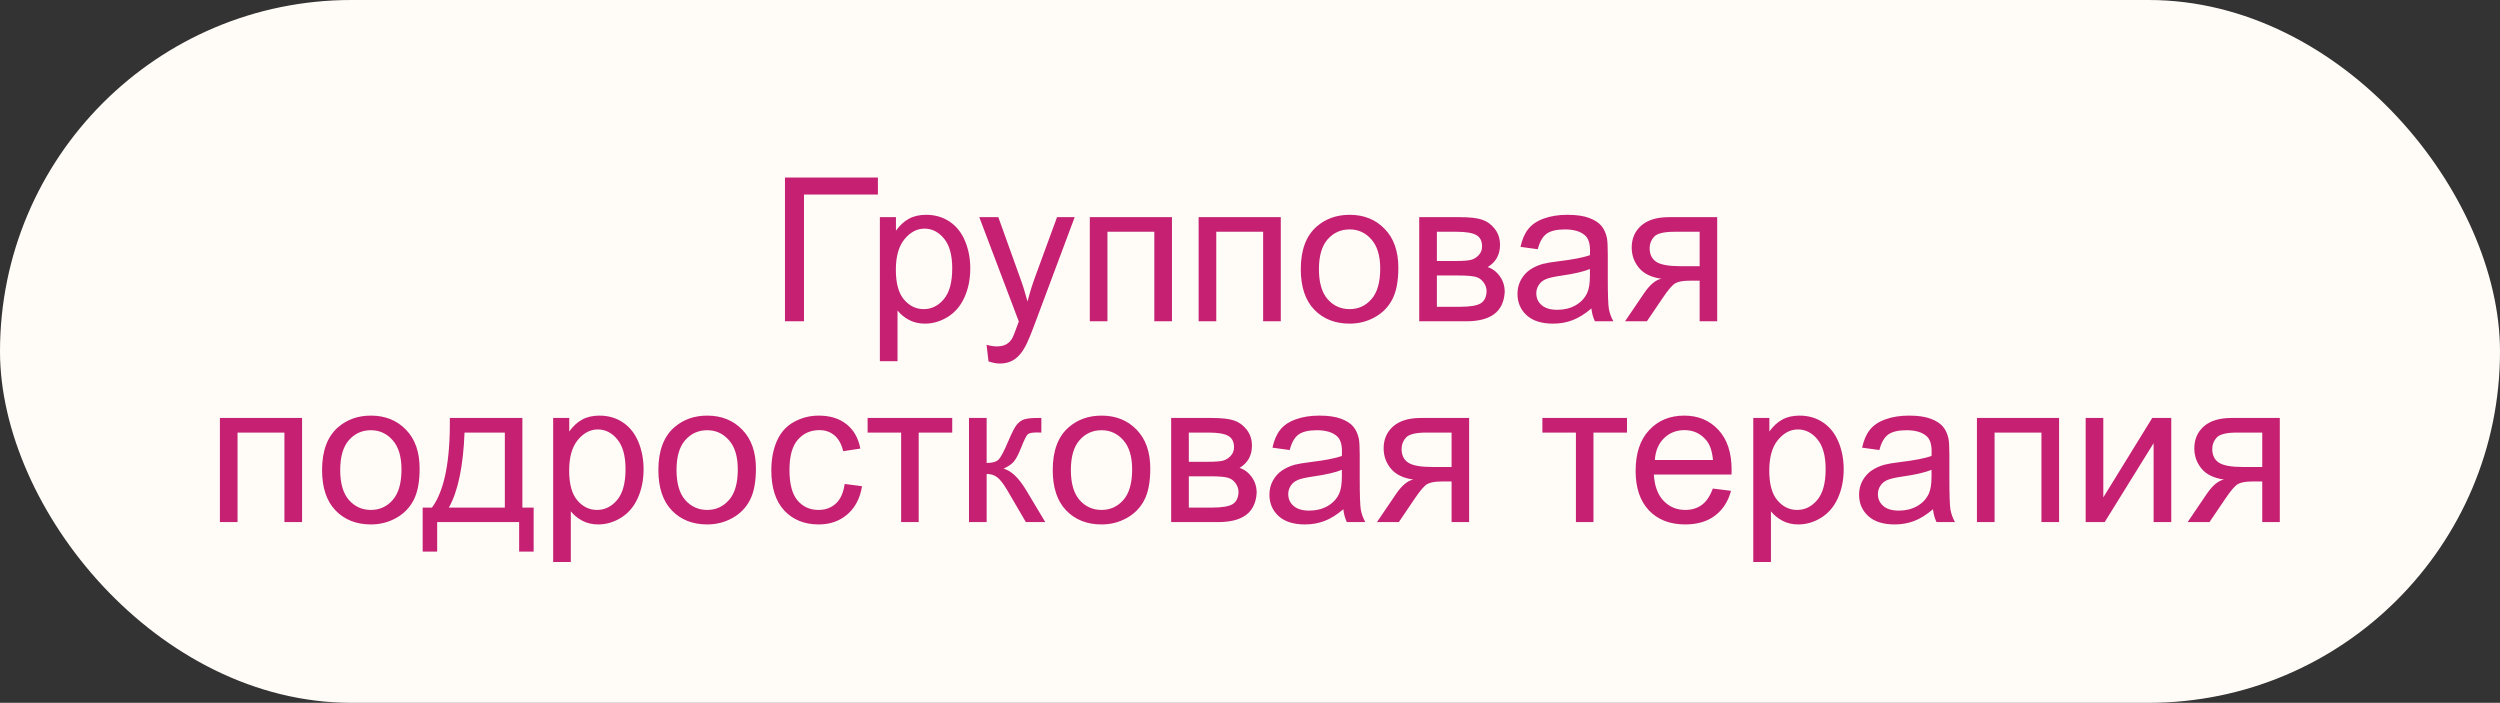
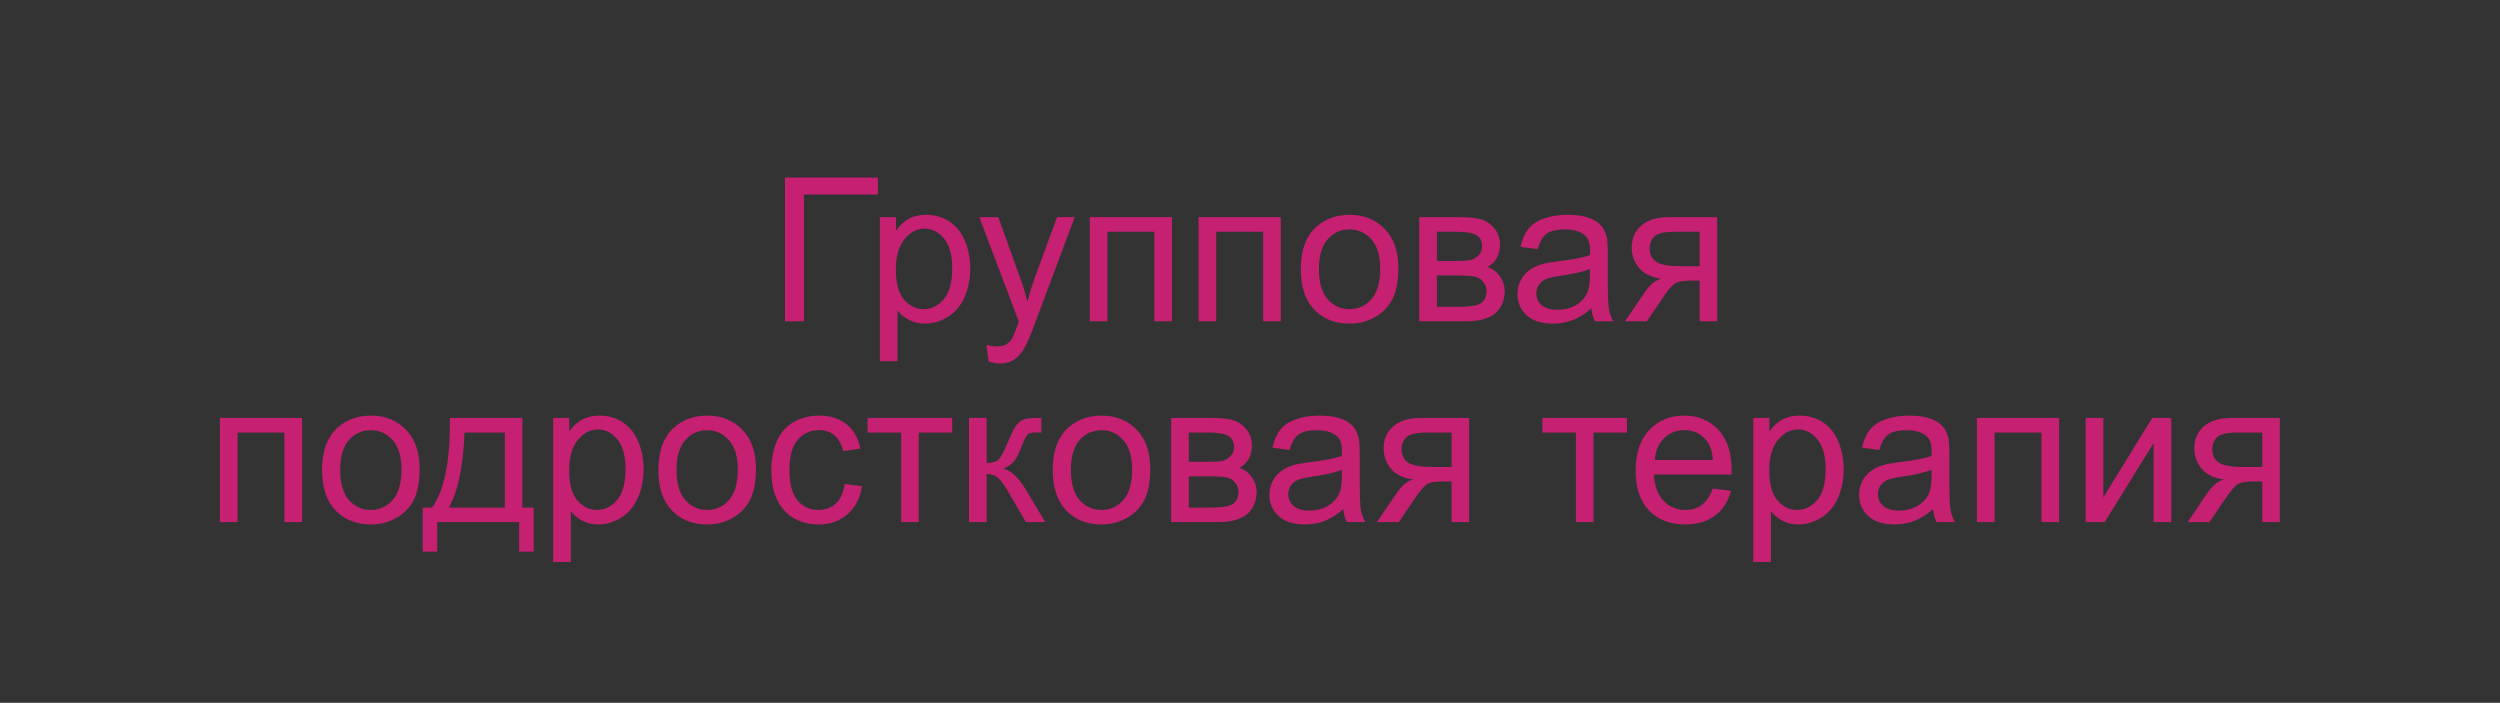
<svg xmlns="http://www.w3.org/2000/svg" width="249" height="70" viewBox="0 0 249 70" fill="none">
  <rect x="0" y="0" width="249" height="70" fill="#333333" stroke="none" />
-   <rect width="249" height="70" rx="35" fill="#FFFCF8" />
  <path d="M78.182 17.684H87.439V19.373H80.076V32H78.182V17.684ZM87.635 35.975V21.629H89.236V22.977C89.614 22.449 90.04 22.055 90.516 21.795C90.991 21.528 91.567 21.395 92.244 21.395C93.13 21.395 93.911 21.622 94.588 22.078C95.265 22.534 95.776 23.178 96.121 24.012C96.466 24.838 96.639 25.747 96.639 26.736C96.639 27.797 96.447 28.755 96.062 29.607C95.685 30.454 95.132 31.105 94.402 31.561C93.68 32.01 92.918 32.234 92.117 32.234C91.531 32.234 91.004 32.111 90.535 31.863C90.073 31.616 89.692 31.303 89.393 30.926V35.975H87.635ZM89.227 26.873C89.227 28.208 89.497 29.194 90.037 29.832C90.578 30.47 91.232 30.789 92 30.789C92.781 30.789 93.449 30.46 94.002 29.803C94.562 29.139 94.842 28.113 94.842 26.727C94.842 25.405 94.568 24.415 94.022 23.758C93.481 23.1 92.833 22.771 92.078 22.771C91.329 22.771 90.665 23.123 90.086 23.826C89.513 24.523 89.227 25.538 89.227 26.873ZM98.455 35.994L98.26 34.344C98.644 34.448 98.979 34.5 99.266 34.5C99.656 34.5 99.969 34.435 100.203 34.305C100.438 34.175 100.63 33.992 100.779 33.758C100.89 33.582 101.069 33.146 101.316 32.449C101.349 32.352 101.401 32.208 101.473 32.02L97.537 21.629H99.432L101.59 27.635C101.87 28.396 102.12 29.197 102.342 30.037C102.544 29.23 102.785 28.442 103.064 27.674L105.281 21.629H107.039L103.094 32.176C102.671 33.315 102.342 34.1 102.107 34.529C101.795 35.109 101.437 35.532 101.033 35.799C100.63 36.072 100.148 36.209 99.588 36.209C99.249 36.209 98.872 36.137 98.455 35.994ZM108.543 21.629H116.727V32H114.969V23.084H110.301V32H108.543V21.629ZM119.383 21.629H127.566V32H125.809V23.084H121.141V32H119.383V21.629ZM129.559 26.814C129.559 24.894 130.092 23.471 131.16 22.547C132.052 21.779 133.139 21.395 134.422 21.395C135.848 21.395 137.013 21.863 137.918 22.801C138.823 23.732 139.275 25.021 139.275 26.668C139.275 28.003 139.074 29.054 138.67 29.822C138.273 30.584 137.69 31.176 136.922 31.6C136.16 32.023 135.327 32.234 134.422 32.234C132.97 32.234 131.795 31.769 130.896 30.838C130.005 29.907 129.559 28.566 129.559 26.814ZM131.365 26.814C131.365 28.143 131.655 29.139 132.234 29.803C132.814 30.46 133.543 30.789 134.422 30.789C135.294 30.789 136.02 30.457 136.6 29.793C137.179 29.129 137.469 28.116 137.469 26.756C137.469 25.473 137.176 24.503 136.59 23.846C136.01 23.182 135.288 22.85 134.422 22.85C133.543 22.85 132.814 23.178 132.234 23.836C131.655 24.494 131.365 25.486 131.365 26.814ZM141.355 21.629H145.408C146.404 21.629 147.143 21.713 147.625 21.883C148.113 22.046 148.53 22.348 148.875 22.791C149.227 23.234 149.402 23.764 149.402 24.383C149.402 24.878 149.298 25.311 149.09 25.682C148.888 26.046 148.582 26.352 148.172 26.6C148.66 26.762 149.064 27.068 149.383 27.518C149.708 27.96 149.871 28.488 149.871 29.1C149.806 30.083 149.454 30.812 148.816 31.287C148.178 31.762 147.251 32 146.033 32H141.355V21.629ZM143.113 25.994H144.988C145.737 25.994 146.251 25.955 146.531 25.877C146.811 25.799 147.062 25.643 147.283 25.408C147.505 25.167 147.615 24.881 147.615 24.549C147.615 24.002 147.42 23.621 147.029 23.406C146.645 23.191 145.984 23.084 145.047 23.084H143.113V25.994ZM143.113 30.555H145.428C146.424 30.555 147.107 30.441 147.479 30.213C147.85 29.979 148.045 29.578 148.064 29.012C148.064 28.68 147.957 28.374 147.742 28.094C147.527 27.807 147.247 27.628 146.902 27.557C146.557 27.479 146.004 27.439 145.242 27.439H143.113V30.555ZM158.504 30.721C157.853 31.274 157.225 31.665 156.619 31.893C156.02 32.12 155.376 32.234 154.686 32.234C153.546 32.234 152.671 31.958 152.059 31.404C151.447 30.844 151.141 30.131 151.141 29.266C151.141 28.758 151.255 28.296 151.482 27.879C151.717 27.456 152.02 27.117 152.391 26.863C152.768 26.609 153.191 26.417 153.66 26.287C154.005 26.196 154.526 26.108 155.223 26.023C156.642 25.854 157.687 25.652 158.357 25.418C158.364 25.177 158.367 25.024 158.367 24.959C158.367 24.243 158.201 23.738 157.869 23.445C157.42 23.048 156.753 22.85 155.867 22.85C155.04 22.85 154.428 22.996 154.031 23.289C153.641 23.576 153.351 24.087 153.162 24.822L151.443 24.588C151.6 23.852 151.857 23.26 152.215 22.811C152.573 22.355 153.09 22.006 153.768 21.766C154.445 21.518 155.229 21.395 156.121 21.395C157.007 21.395 157.726 21.499 158.279 21.707C158.833 21.915 159.24 22.179 159.5 22.498C159.76 22.811 159.943 23.208 160.047 23.689C160.105 23.989 160.135 24.529 160.135 25.311V27.654C160.135 29.288 160.171 30.324 160.242 30.76C160.32 31.189 160.47 31.603 160.691 32H158.855C158.673 31.635 158.556 31.209 158.504 30.721ZM158.357 26.795C157.719 27.055 156.762 27.277 155.486 27.459C154.764 27.563 154.253 27.68 153.953 27.811C153.654 27.941 153.423 28.133 153.26 28.387C153.097 28.634 153.016 28.911 153.016 29.217C153.016 29.686 153.191 30.076 153.543 30.389C153.901 30.701 154.422 30.857 155.105 30.857C155.783 30.857 156.385 30.711 156.912 30.418C157.439 30.119 157.827 29.712 158.074 29.197C158.263 28.8 158.357 28.214 158.357 27.439V26.795ZM171.033 21.629V32H169.285V27.957H168.27C167.651 27.957 167.189 28.038 166.883 28.201C166.583 28.357 166.144 28.869 165.564 29.734L164.031 32H161.854L163.748 29.207C164.327 28.354 164.904 27.872 165.477 27.762C164.474 27.625 163.729 27.264 163.24 26.678C162.758 26.092 162.518 25.418 162.518 24.656C162.518 23.758 162.833 23.029 163.465 22.469C164.103 21.909 165.024 21.629 166.229 21.629H171.033ZM169.285 23.084H166.785C165.737 23.084 165.06 23.247 164.754 23.572C164.454 23.898 164.305 24.279 164.305 24.715C164.305 25.333 164.526 25.789 164.969 26.082C165.418 26.369 166.209 26.512 167.342 26.512H169.285V23.084ZM21.902 41.629H30.086V52H28.328V43.084H23.66V52H21.902V41.629ZM32.078 46.815C32.078 44.894 32.612 43.471 33.68 42.547C34.572 41.779 35.659 41.395 36.941 41.395C38.367 41.395 39.533 41.863 40.438 42.801C41.342 43.732 41.795 45.021 41.795 46.668C41.795 48.003 41.593 49.054 41.19 49.822C40.792 50.584 40.21 51.176 39.441 51.6C38.68 52.023 37.846 52.234 36.941 52.234C35.49 52.234 34.315 51.769 33.416 50.838C32.524 49.907 32.078 48.566 32.078 46.815ZM33.885 46.815C33.885 48.143 34.175 49.139 34.754 49.803C35.333 50.46 36.062 50.789 36.941 50.789C37.814 50.789 38.54 50.457 39.119 49.793C39.699 49.129 39.988 48.117 39.988 46.756C39.988 45.473 39.695 44.503 39.109 43.846C38.53 43.182 37.807 42.85 36.941 42.85C36.062 42.85 35.333 43.178 34.754 43.836C34.175 44.493 33.885 45.486 33.885 46.815ZM44.803 41.629H52.029V50.555H53.152V54.94H51.707V52H43.543V54.94H42.098V50.555H43.025C44.262 48.875 44.855 45.9 44.803 41.629ZM46.268 43.084C46.137 46.45 45.617 48.94 44.705 50.555H50.281V43.084H46.268ZM55.096 55.975V41.629H56.697V42.977C57.075 42.449 57.501 42.055 57.977 41.795C58.452 41.528 59.028 41.395 59.705 41.395C60.59 41.395 61.372 41.622 62.049 42.078C62.726 42.534 63.237 43.178 63.582 44.012C63.927 44.839 64.1 45.747 64.1 46.736C64.1 47.797 63.908 48.755 63.523 49.607C63.146 50.454 62.592 51.105 61.863 51.56C61.141 52.01 60.379 52.234 59.578 52.234C58.992 52.234 58.465 52.111 57.996 51.863C57.534 51.616 57.153 51.303 56.853 50.926V55.975H55.096ZM56.688 46.873C56.688 48.208 56.958 49.194 57.498 49.832C58.038 50.47 58.693 50.789 59.461 50.789C60.242 50.789 60.91 50.46 61.463 49.803C62.023 49.139 62.303 48.113 62.303 46.727C62.303 45.405 62.029 44.415 61.482 43.758C60.942 43.1 60.294 42.772 59.539 42.772C58.79 42.772 58.126 43.123 57.547 43.826C56.974 44.523 56.688 45.538 56.688 46.873ZM65.574 46.815C65.574 44.894 66.108 43.471 67.176 42.547C68.068 41.779 69.155 41.395 70.438 41.395C71.863 41.395 73.029 41.863 73.934 42.801C74.838 43.732 75.291 45.021 75.291 46.668C75.291 48.003 75.089 49.054 74.686 49.822C74.288 50.584 73.706 51.176 72.938 51.6C72.176 52.023 71.342 52.234 70.438 52.234C68.986 52.234 67.811 51.769 66.912 50.838C66.02 49.907 65.574 48.566 65.574 46.815ZM67.381 46.815C67.381 48.143 67.671 49.139 68.25 49.803C68.829 50.46 69.559 50.789 70.438 50.789C71.31 50.789 72.036 50.457 72.615 49.793C73.195 49.129 73.484 48.117 73.484 46.756C73.484 45.473 73.191 44.503 72.606 43.846C72.026 43.182 71.303 42.85 70.438 42.85C69.559 42.85 68.829 43.178 68.25 43.836C67.671 44.493 67.381 45.486 67.381 46.815ZM84.129 48.201L85.857 48.426C85.669 49.617 85.184 50.551 84.402 51.228C83.628 51.899 82.674 52.234 81.541 52.234C80.122 52.234 78.979 51.772 78.113 50.848C77.254 49.917 76.824 48.585 76.824 46.853C76.824 45.734 77.01 44.754 77.381 43.914C77.752 43.074 78.315 42.446 79.07 42.029C79.832 41.606 80.659 41.395 81.551 41.395C82.677 41.395 83.598 41.681 84.314 42.254C85.031 42.82 85.49 43.628 85.691 44.676L83.982 44.94C83.82 44.243 83.53 43.719 83.113 43.367C82.703 43.016 82.205 42.84 81.619 42.84C80.734 42.84 80.014 43.159 79.461 43.797C78.908 44.428 78.631 45.431 78.631 46.805C78.631 48.198 78.898 49.21 79.432 49.842C79.966 50.473 80.662 50.789 81.522 50.789C82.212 50.789 82.788 50.578 83.25 50.154C83.712 49.731 84.005 49.08 84.129 48.201ZM86.414 41.629H94.842V43.084H91.502V52H89.754V43.084H86.414V41.629ZM96.512 41.629H98.269V46.111C98.829 46.111 99.22 46.004 99.441 45.789C99.669 45.574 100.001 44.949 100.438 43.914C100.783 43.094 101.062 42.553 101.277 42.293C101.492 42.033 101.74 41.857 102.02 41.766C102.299 41.675 102.749 41.629 103.367 41.629H103.719V43.084L103.23 43.074C102.768 43.074 102.472 43.143 102.342 43.279C102.205 43.422 101.997 43.849 101.717 44.559C101.45 45.236 101.206 45.704 100.984 45.965C100.763 46.225 100.421 46.463 99.959 46.678C100.714 46.88 101.456 47.583 102.186 48.787L104.109 52H102.176L100.301 48.787C99.917 48.143 99.581 47.719 99.295 47.518C99.008 47.309 98.667 47.205 98.269 47.205V52H96.512V41.629ZM104.852 46.815C104.852 44.894 105.385 43.471 106.453 42.547C107.345 41.779 108.432 41.395 109.715 41.395C111.141 41.395 112.306 41.863 113.211 42.801C114.116 43.732 114.568 45.021 114.568 46.668C114.568 48.003 114.367 49.054 113.963 49.822C113.566 50.584 112.983 51.176 112.215 51.6C111.453 52.023 110.62 52.234 109.715 52.234C108.263 52.234 107.088 51.769 106.189 50.838C105.298 49.907 104.852 48.566 104.852 46.815ZM106.658 46.815C106.658 48.143 106.948 49.139 107.527 49.803C108.107 50.46 108.836 50.789 109.715 50.789C110.587 50.789 111.313 50.457 111.893 49.793C112.472 49.129 112.762 48.117 112.762 46.756C112.762 45.473 112.469 44.503 111.883 43.846C111.303 43.182 110.581 42.85 109.715 42.85C108.836 42.85 108.107 43.178 107.527 43.836C106.948 44.493 106.658 45.486 106.658 46.815ZM116.648 41.629H120.701C121.697 41.629 122.436 41.714 122.918 41.883C123.406 42.046 123.823 42.348 124.168 42.791C124.52 43.234 124.695 43.764 124.695 44.383C124.695 44.878 124.591 45.31 124.383 45.682C124.181 46.046 123.875 46.352 123.465 46.6C123.953 46.762 124.357 47.068 124.676 47.518C125.001 47.96 125.164 48.488 125.164 49.1C125.099 50.083 124.747 50.812 124.109 51.287C123.471 51.762 122.544 52 121.326 52H116.648V41.629ZM118.406 45.994H120.281C121.03 45.994 121.544 45.955 121.824 45.877C122.104 45.799 122.355 45.643 122.576 45.408C122.798 45.167 122.908 44.881 122.908 44.549C122.908 44.002 122.713 43.621 122.322 43.406C121.938 43.191 121.277 43.084 120.34 43.084H118.406V45.994ZM118.406 50.555H120.721C121.717 50.555 122.4 50.441 122.771 50.213C123.143 49.978 123.338 49.578 123.357 49.012C123.357 48.68 123.25 48.374 123.035 48.094C122.82 47.807 122.54 47.628 122.195 47.557C121.85 47.478 121.297 47.44 120.535 47.44H118.406V50.555ZM133.797 50.721C133.146 51.274 132.518 51.665 131.912 51.893C131.313 52.12 130.669 52.234 129.979 52.234C128.839 52.234 127.964 51.958 127.352 51.404C126.74 50.844 126.434 50.132 126.434 49.266C126.434 48.758 126.548 48.296 126.775 47.879C127.01 47.456 127.312 47.117 127.684 46.863C128.061 46.609 128.484 46.417 128.953 46.287C129.298 46.196 129.819 46.108 130.516 46.023C131.935 45.854 132.98 45.652 133.65 45.418C133.657 45.177 133.66 45.024 133.66 44.959C133.66 44.243 133.494 43.738 133.162 43.445C132.713 43.048 132.046 42.85 131.16 42.85C130.333 42.85 129.721 42.996 129.324 43.289C128.934 43.575 128.644 44.087 128.455 44.822L126.736 44.588C126.893 43.852 127.15 43.26 127.508 42.81C127.866 42.355 128.383 42.007 129.061 41.766C129.738 41.518 130.522 41.395 131.414 41.395C132.299 41.395 133.019 41.499 133.572 41.707C134.126 41.915 134.533 42.179 134.793 42.498C135.053 42.81 135.236 43.208 135.34 43.69C135.398 43.989 135.428 44.529 135.428 45.31V47.654C135.428 49.288 135.464 50.324 135.535 50.76C135.613 51.19 135.763 51.603 135.984 52H134.148C133.966 51.635 133.849 51.209 133.797 50.721ZM133.65 46.795C133.012 47.055 132.055 47.277 130.779 47.459C130.057 47.563 129.546 47.68 129.246 47.81C128.947 47.941 128.715 48.133 128.553 48.387C128.39 48.634 128.309 48.911 128.309 49.217C128.309 49.685 128.484 50.076 128.836 50.389C129.194 50.701 129.715 50.857 130.398 50.857C131.076 50.857 131.678 50.711 132.205 50.418C132.732 50.118 133.12 49.712 133.367 49.197C133.556 48.8 133.65 48.214 133.65 47.44V46.795ZM146.326 41.629V52H144.578V47.957H143.562C142.944 47.957 142.482 48.038 142.176 48.201C141.876 48.357 141.437 48.868 140.857 49.734L139.324 52H137.146L139.041 49.207C139.62 48.354 140.197 47.872 140.77 47.762C139.767 47.625 139.021 47.264 138.533 46.678C138.051 46.092 137.811 45.418 137.811 44.656C137.811 43.758 138.126 43.029 138.758 42.469C139.396 41.909 140.317 41.629 141.521 41.629H146.326ZM144.578 43.084H142.078C141.03 43.084 140.353 43.247 140.047 43.572C139.747 43.898 139.598 44.279 139.598 44.715C139.598 45.333 139.819 45.789 140.262 46.082C140.711 46.368 141.502 46.512 142.635 46.512H144.578V43.084ZM153.621 41.629H162.049V43.084H158.709V52H156.961V43.084H153.621V41.629ZM170.594 48.66L172.41 48.885C172.124 49.946 171.593 50.77 170.818 51.355C170.044 51.941 169.054 52.234 167.85 52.234C166.333 52.234 165.128 51.769 164.236 50.838C163.351 49.9 162.908 48.589 162.908 46.902C162.908 45.158 163.357 43.803 164.256 42.84C165.154 41.876 166.32 41.395 167.752 41.395C169.139 41.395 170.271 41.867 171.15 42.81C172.029 43.755 172.469 45.083 172.469 46.795C172.469 46.899 172.465 47.055 172.459 47.264H164.725C164.79 48.403 165.112 49.275 165.691 49.881C166.271 50.486 166.993 50.789 167.859 50.789C168.504 50.789 169.054 50.62 169.51 50.281C169.965 49.943 170.327 49.402 170.594 48.66ZM164.822 45.818H170.613C170.535 44.946 170.314 44.292 169.949 43.855C169.389 43.178 168.663 42.84 167.771 42.84C166.964 42.84 166.284 43.11 165.73 43.65C165.184 44.191 164.881 44.913 164.822 45.818ZM174.627 55.975V41.629H176.229V42.977C176.606 42.449 177.033 42.055 177.508 41.795C177.983 41.528 178.559 41.395 179.236 41.395C180.122 41.395 180.903 41.622 181.58 42.078C182.257 42.534 182.768 43.178 183.113 44.012C183.458 44.839 183.631 45.747 183.631 46.736C183.631 47.797 183.439 48.755 183.055 49.607C182.677 50.454 182.124 51.105 181.395 51.56C180.672 52.01 179.91 52.234 179.109 52.234C178.523 52.234 177.996 52.111 177.527 51.863C177.065 51.616 176.684 51.303 176.385 50.926V55.975H174.627ZM176.219 46.873C176.219 48.208 176.489 49.194 177.029 49.832C177.57 50.47 178.224 50.789 178.992 50.789C179.773 50.789 180.441 50.46 180.994 49.803C181.554 49.139 181.834 48.113 181.834 46.727C181.834 45.405 181.561 44.415 181.014 43.758C180.473 43.1 179.826 42.772 179.07 42.772C178.322 42.772 177.658 43.123 177.078 43.826C176.505 44.523 176.219 45.538 176.219 46.873ZM192.527 50.721C191.876 51.274 191.248 51.665 190.643 51.893C190.044 52.12 189.399 52.234 188.709 52.234C187.57 52.234 186.694 51.958 186.082 51.404C185.47 50.844 185.164 50.132 185.164 49.266C185.164 48.758 185.278 48.296 185.506 47.879C185.74 47.456 186.043 47.117 186.414 46.863C186.792 46.609 187.215 46.417 187.684 46.287C188.029 46.196 188.549 46.108 189.246 46.023C190.665 45.854 191.71 45.652 192.381 45.418C192.387 45.177 192.391 45.024 192.391 44.959C192.391 44.243 192.225 43.738 191.893 43.445C191.443 43.048 190.776 42.85 189.891 42.85C189.064 42.85 188.452 42.996 188.055 43.289C187.664 43.575 187.374 44.087 187.186 44.822L185.467 44.588C185.623 43.852 185.88 43.26 186.238 42.81C186.596 42.355 187.114 42.007 187.791 41.766C188.468 41.518 189.253 41.395 190.145 41.395C191.03 41.395 191.749 41.499 192.303 41.707C192.856 41.915 193.263 42.179 193.523 42.498C193.784 42.81 193.966 43.208 194.07 43.69C194.129 43.989 194.158 44.529 194.158 45.31V47.654C194.158 49.288 194.194 50.324 194.266 50.76C194.344 51.19 194.493 51.603 194.715 52H192.879C192.697 51.635 192.579 51.209 192.527 50.721ZM192.381 46.795C191.743 47.055 190.786 47.277 189.51 47.459C188.787 47.563 188.276 47.68 187.977 47.81C187.677 47.941 187.446 48.133 187.283 48.387C187.12 48.634 187.039 48.911 187.039 49.217C187.039 49.685 187.215 50.076 187.566 50.389C187.924 50.701 188.445 50.857 189.129 50.857C189.806 50.857 190.408 50.711 190.936 50.418C191.463 50.118 191.85 49.712 192.098 49.197C192.286 48.8 192.381 48.214 192.381 47.44V46.795ZM196.902 41.629H205.086V52H203.328V43.084H198.66V52H196.902V41.629ZM207.732 41.629H209.49V49.539L214.363 41.629H216.258V52H214.5V44.139L209.627 52H207.732V41.629ZM227.068 41.629V52H225.32V47.957H224.305C223.686 47.957 223.224 48.038 222.918 48.201C222.618 48.357 222.179 48.868 221.6 49.734L220.066 52H217.889L219.783 49.207C220.363 48.354 220.939 47.872 221.512 47.762C220.509 47.625 219.764 47.264 219.275 46.678C218.794 46.092 218.553 45.418 218.553 44.656C218.553 43.758 218.868 43.029 219.5 42.469C220.138 41.909 221.059 41.629 222.264 41.629H227.068ZM225.32 43.084H222.82C221.772 43.084 221.095 43.247 220.789 43.572C220.49 43.898 220.34 44.279 220.34 44.715C220.34 45.333 220.561 45.789 221.004 46.082C221.453 46.368 222.244 46.512 223.377 46.512H225.32V43.084Z" fill="#C52072" />
</svg>